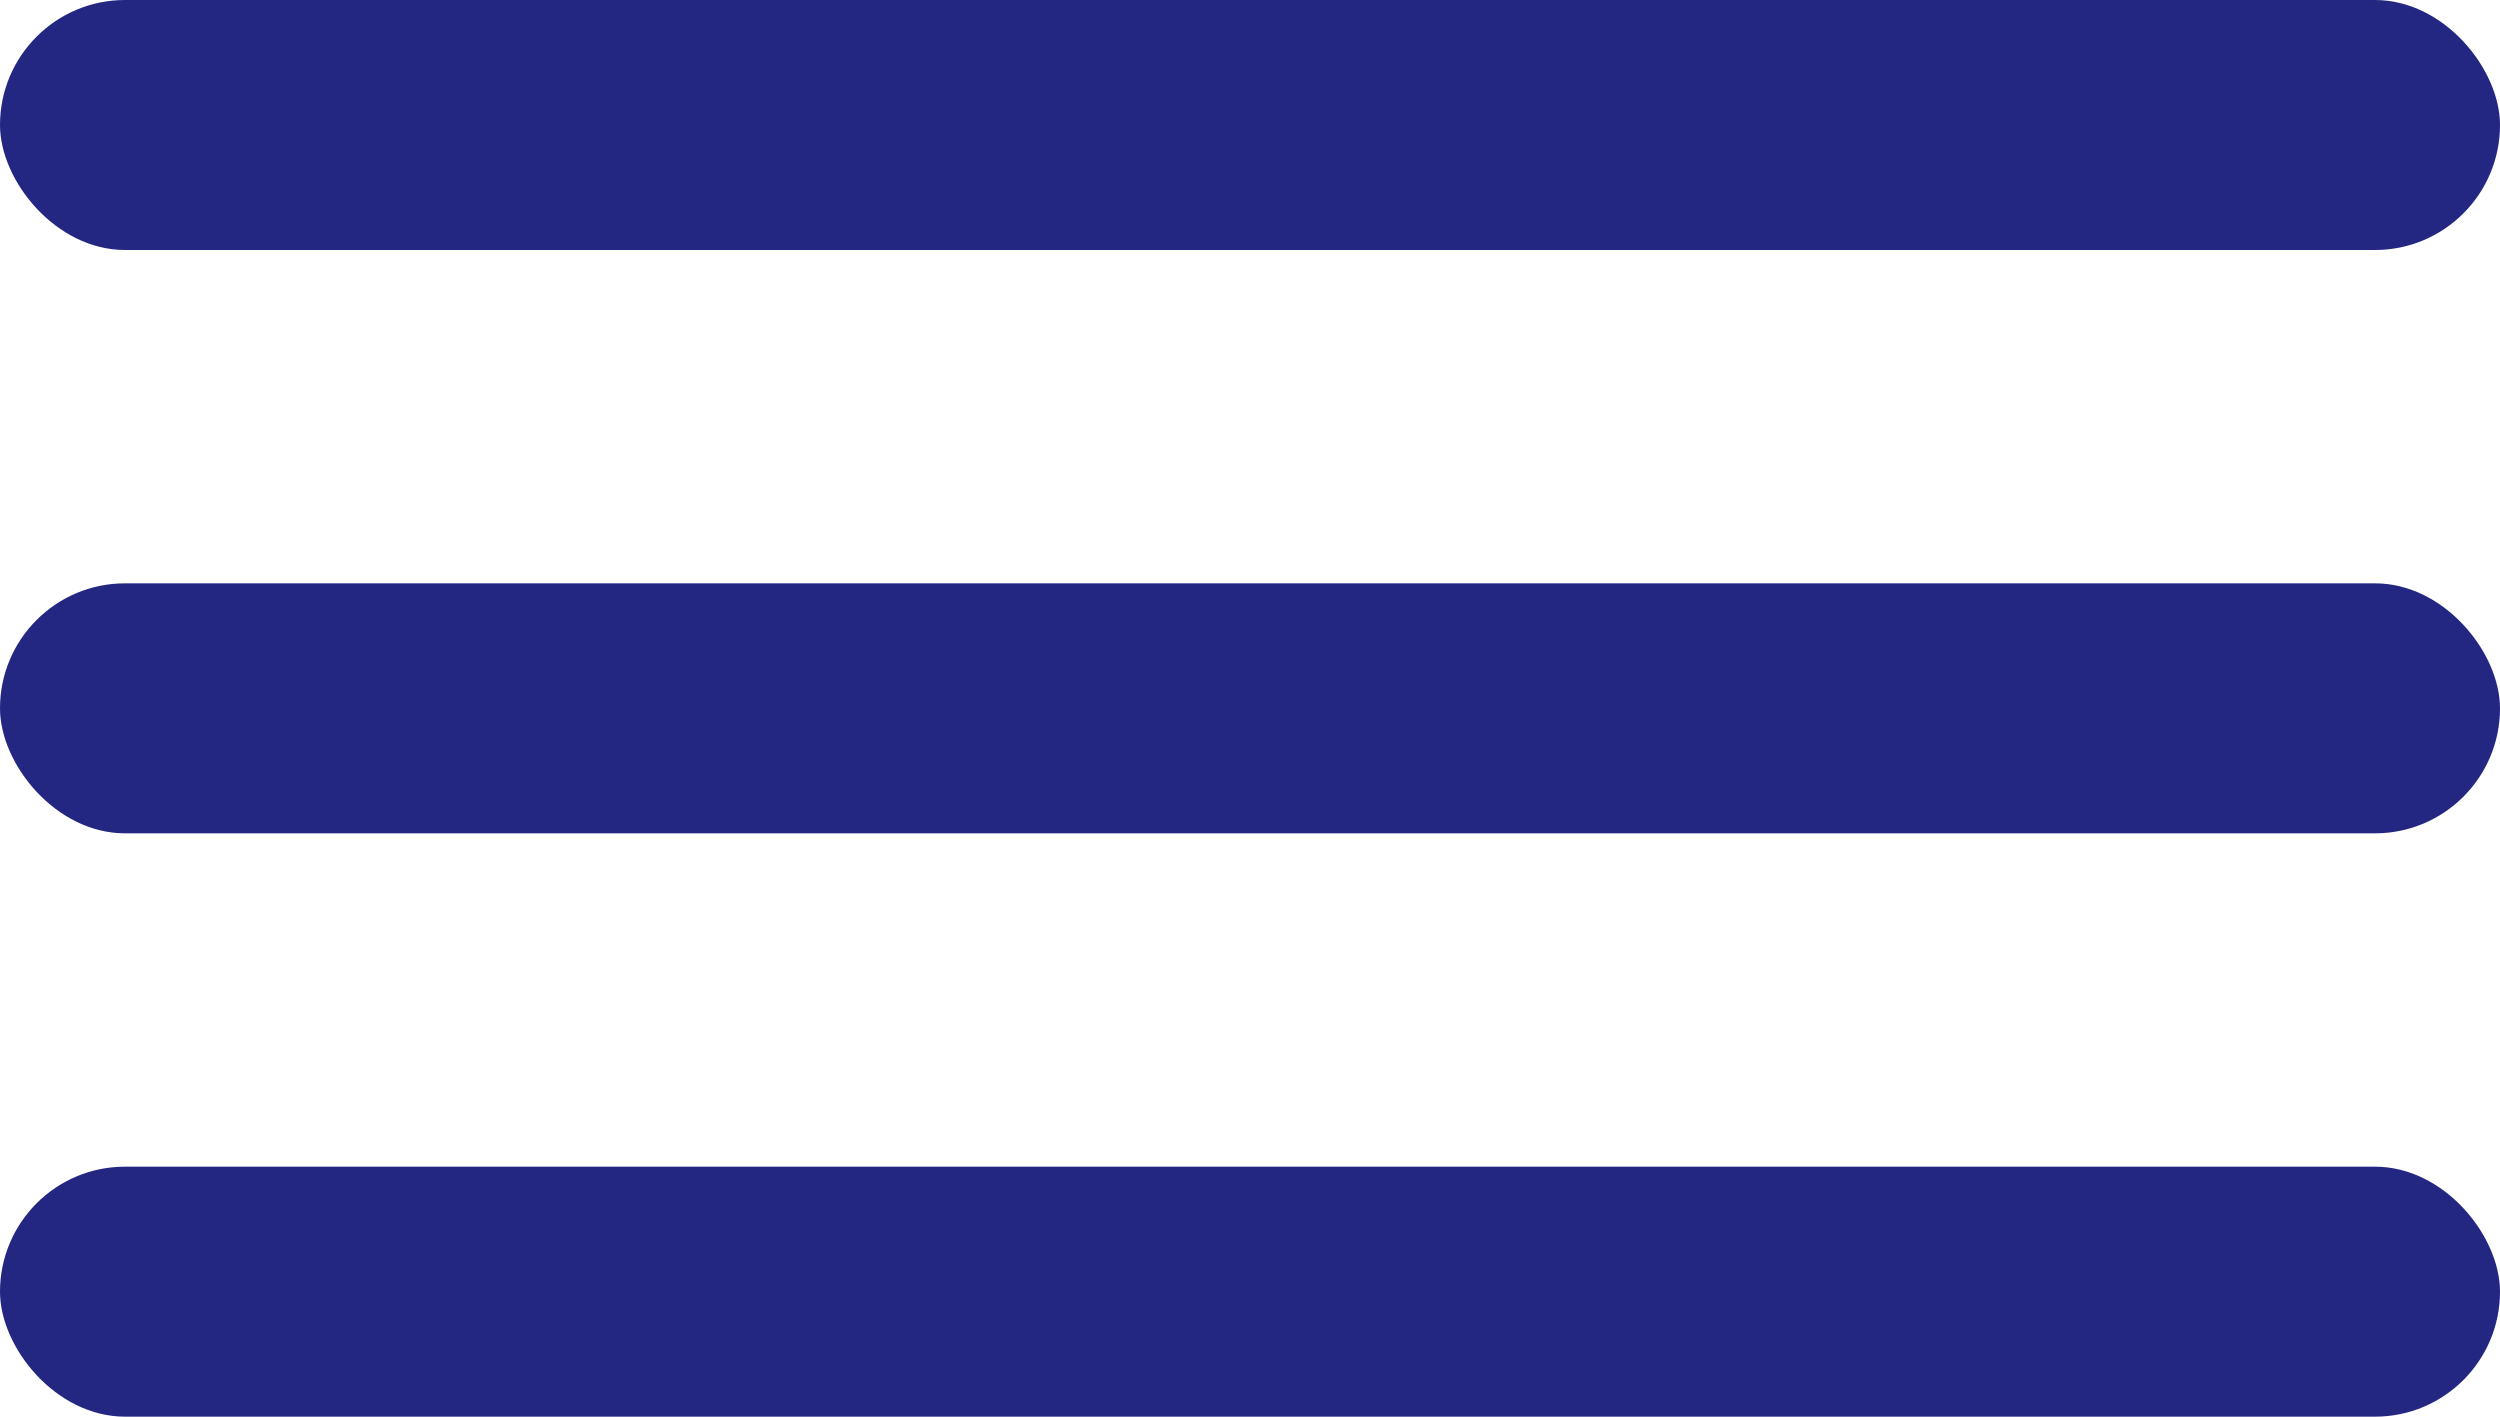
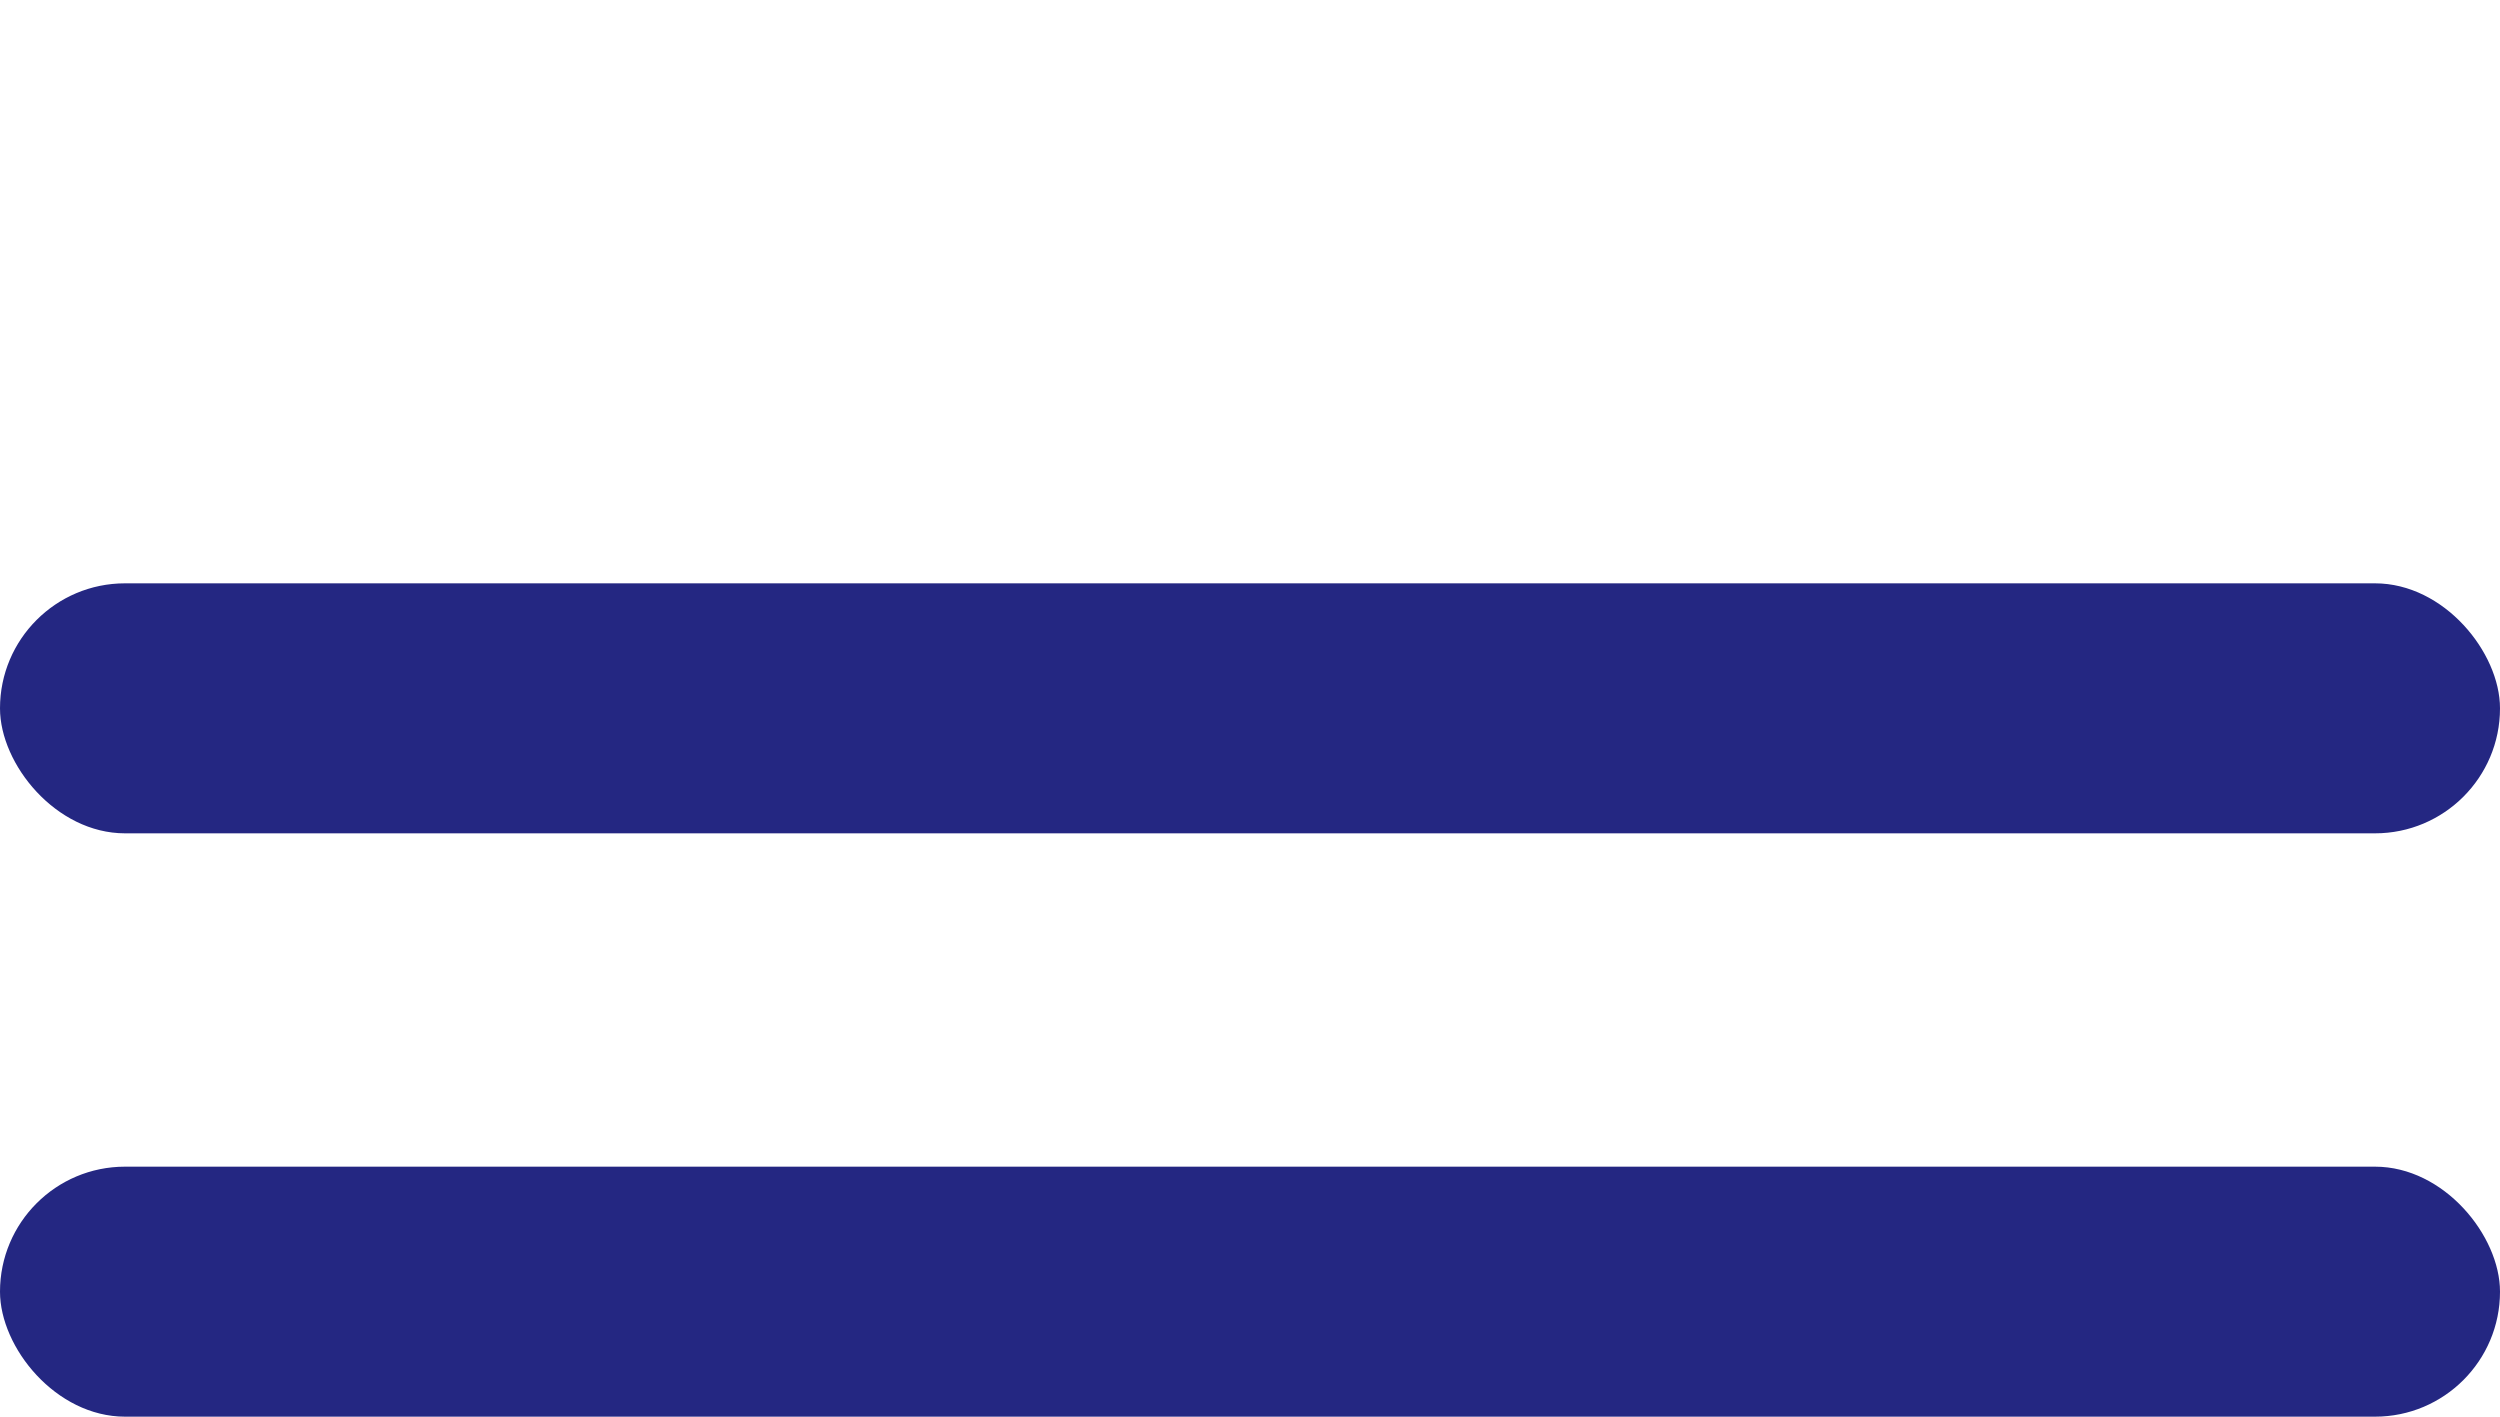
<svg xmlns="http://www.w3.org/2000/svg" width="30" height="17" viewBox="0 0 30 17" fill="none">
-   <rect width="30" height="3" rx="1.5" fill="#242782" />
  <rect y="7" width="30" height="3" rx="1.5" fill="#242782" />
  <rect y="14" width="30" height="3" rx="1.5" fill="#242782" />
</svg>